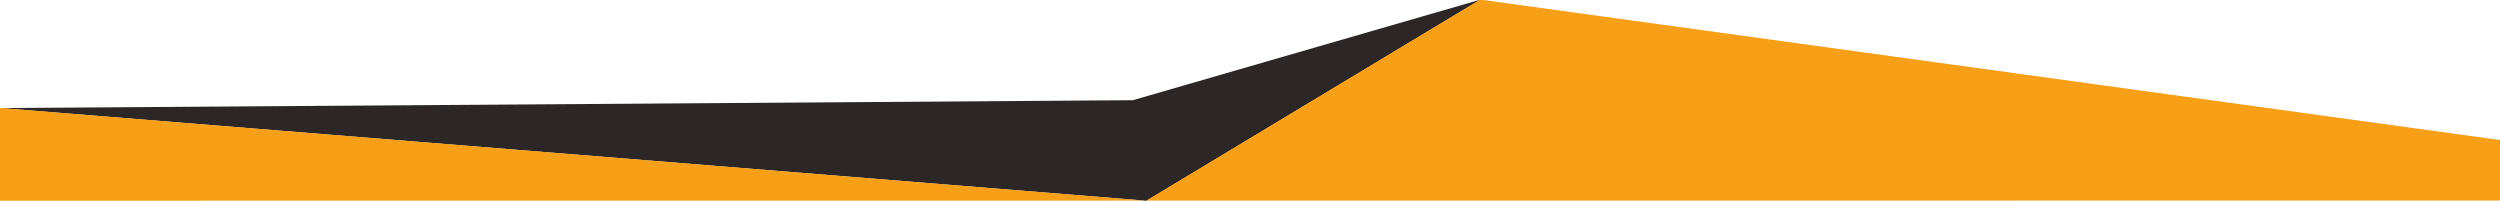
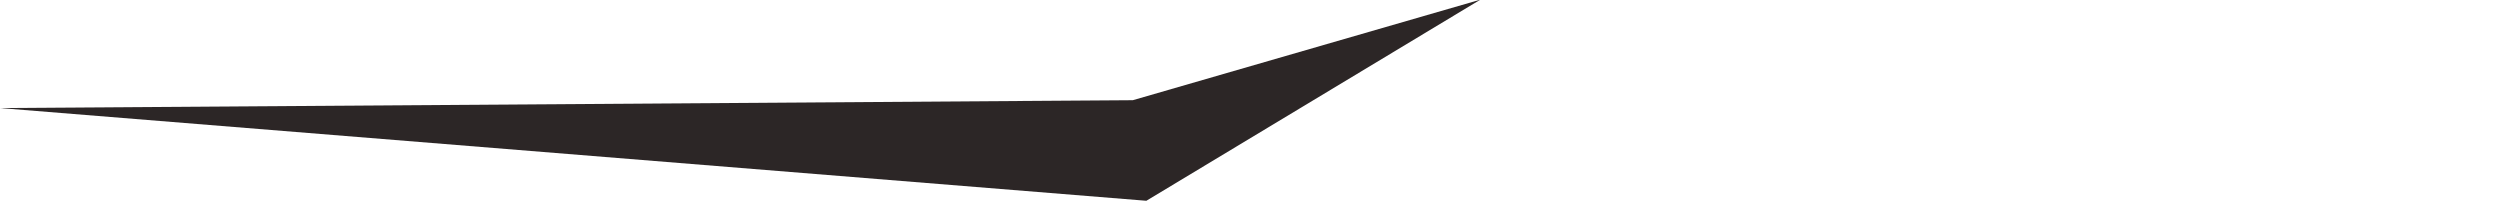
<svg xmlns="http://www.w3.org/2000/svg" version="1.1" id="Layer_1" x="0px" y="0px" width="1280px" height="103px" viewBox="0 0 1280 103" enable-background="new 0 0 1280 103" xml:space="preserve">
  <polygon fill="#2c2626" points="0,55.323 586.938,102.797 757.969,-0.188 580,51.305 " />
-   <polygon fill="#F79F17" points="0,55.261 586.938,102.766 757.969,-0.203 1280,71.686 1280,102.672 0,102.766 " />
</svg>